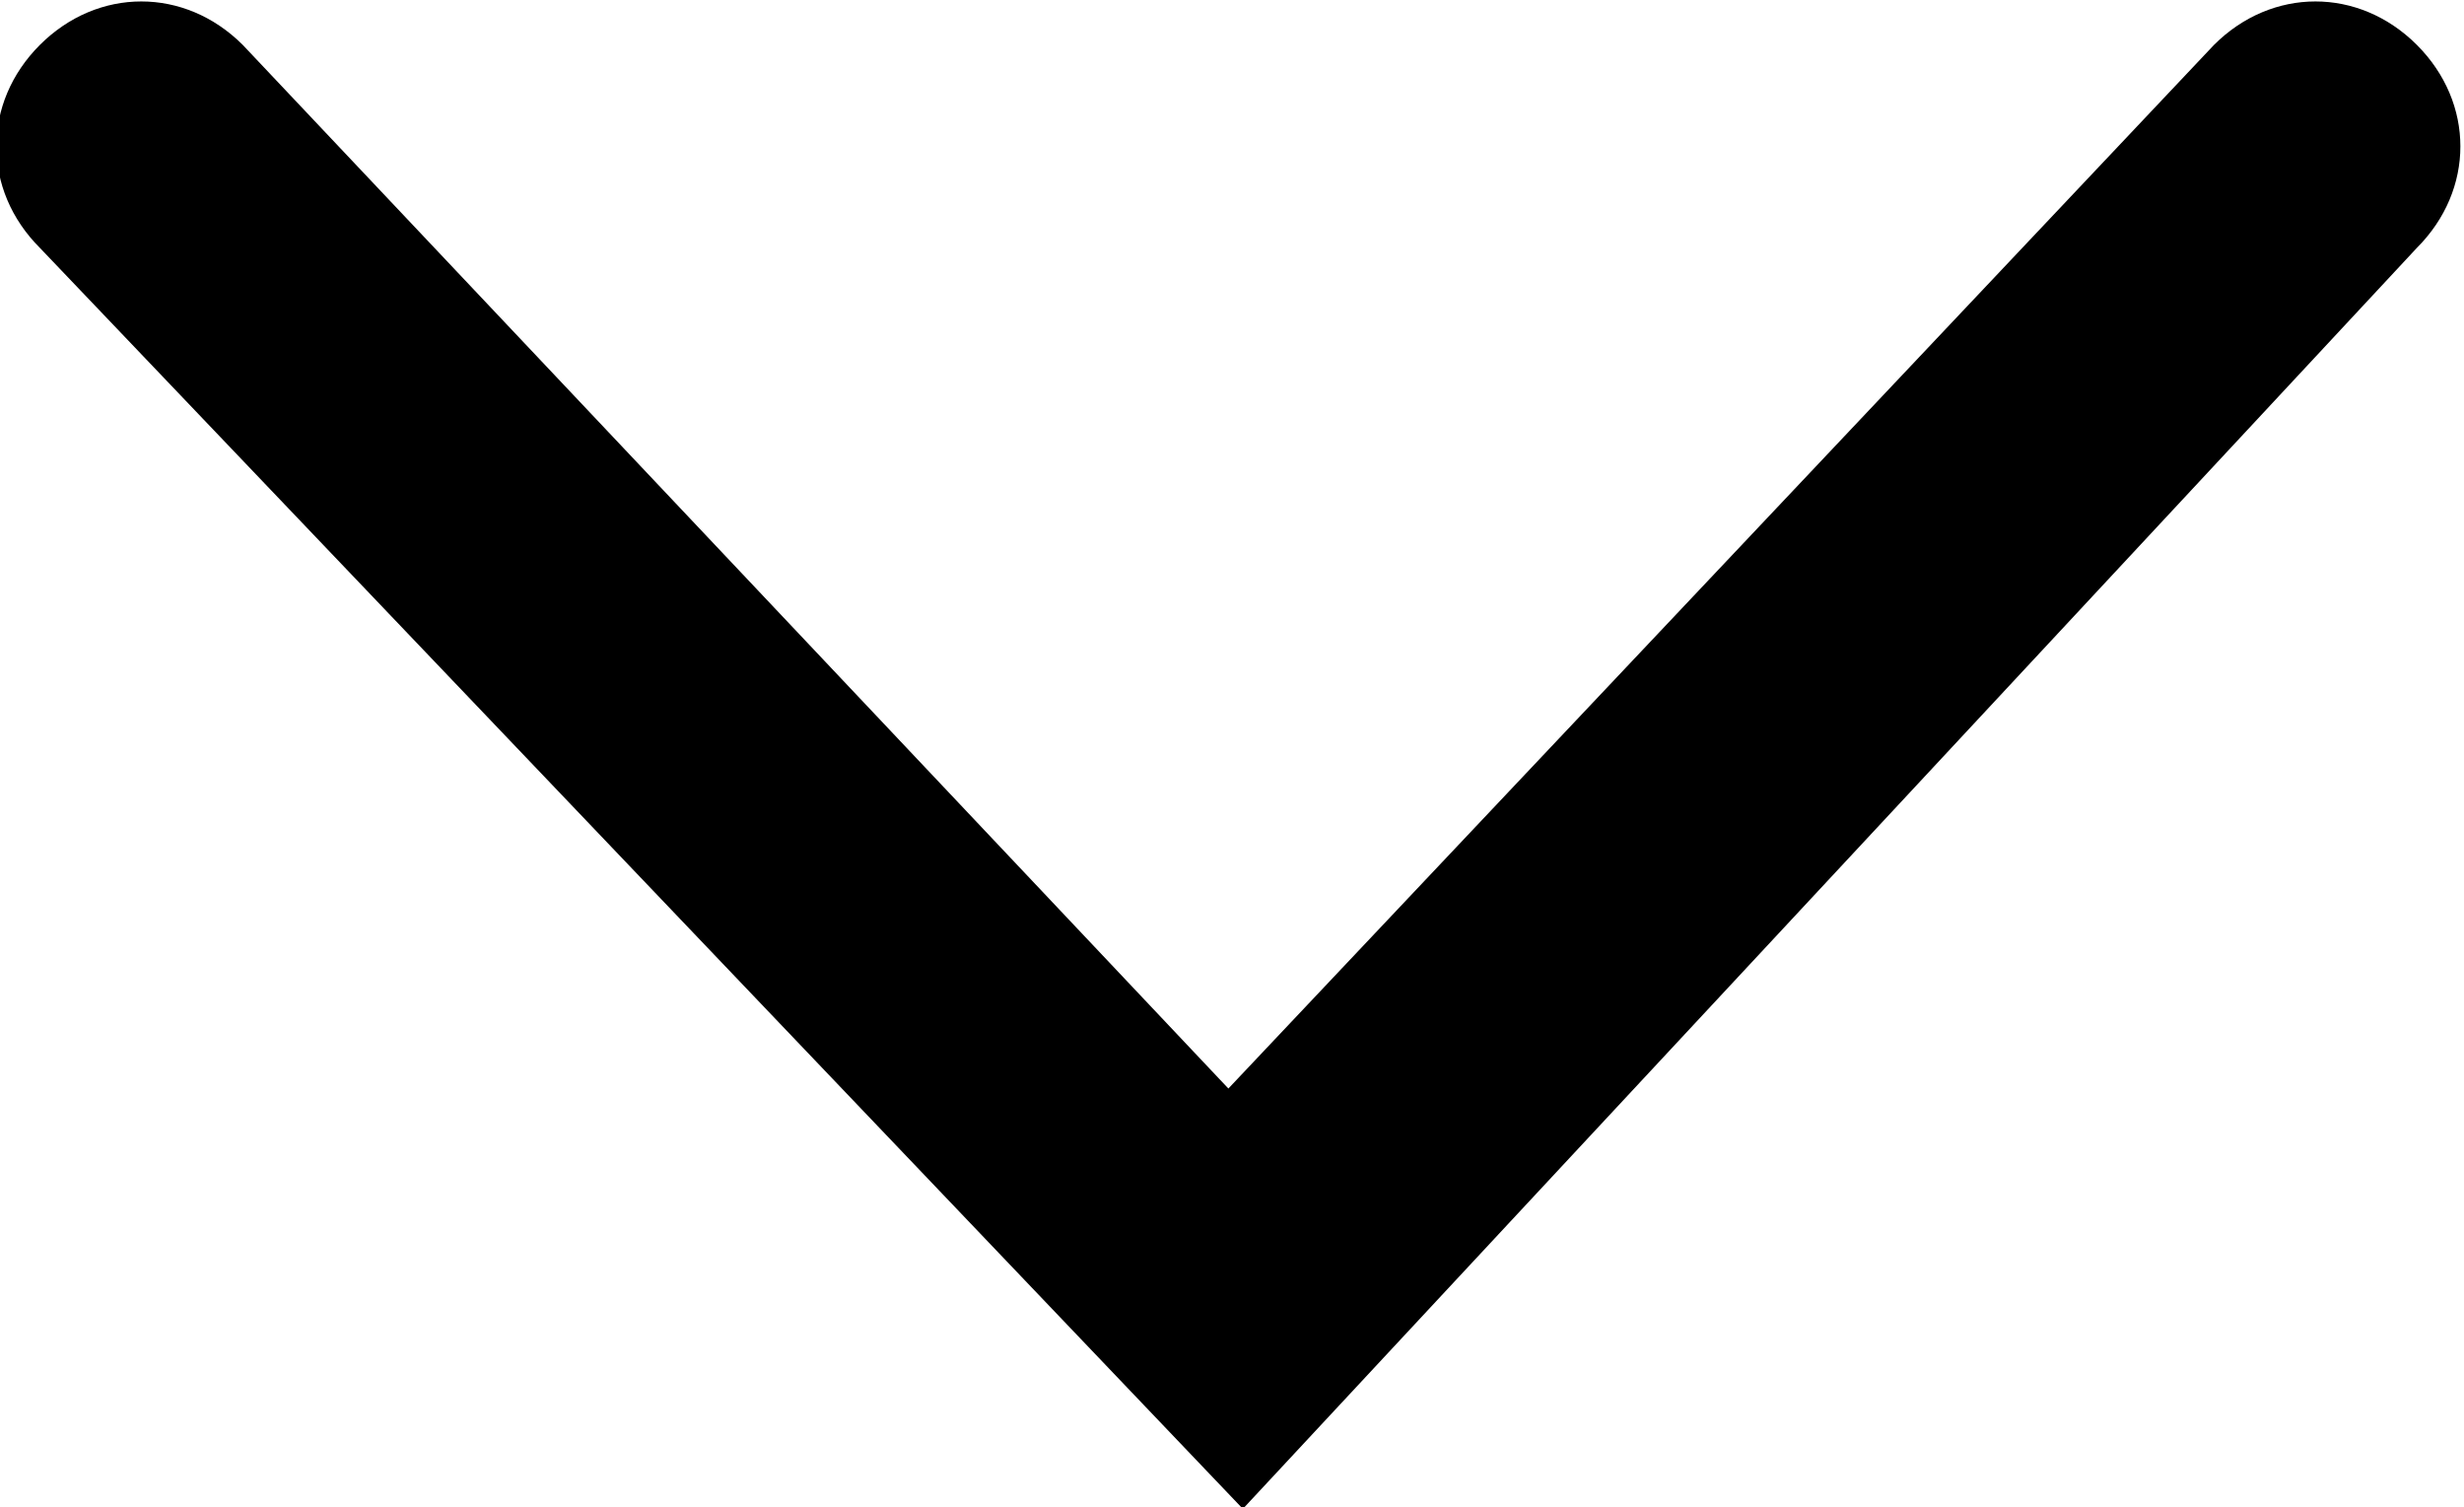
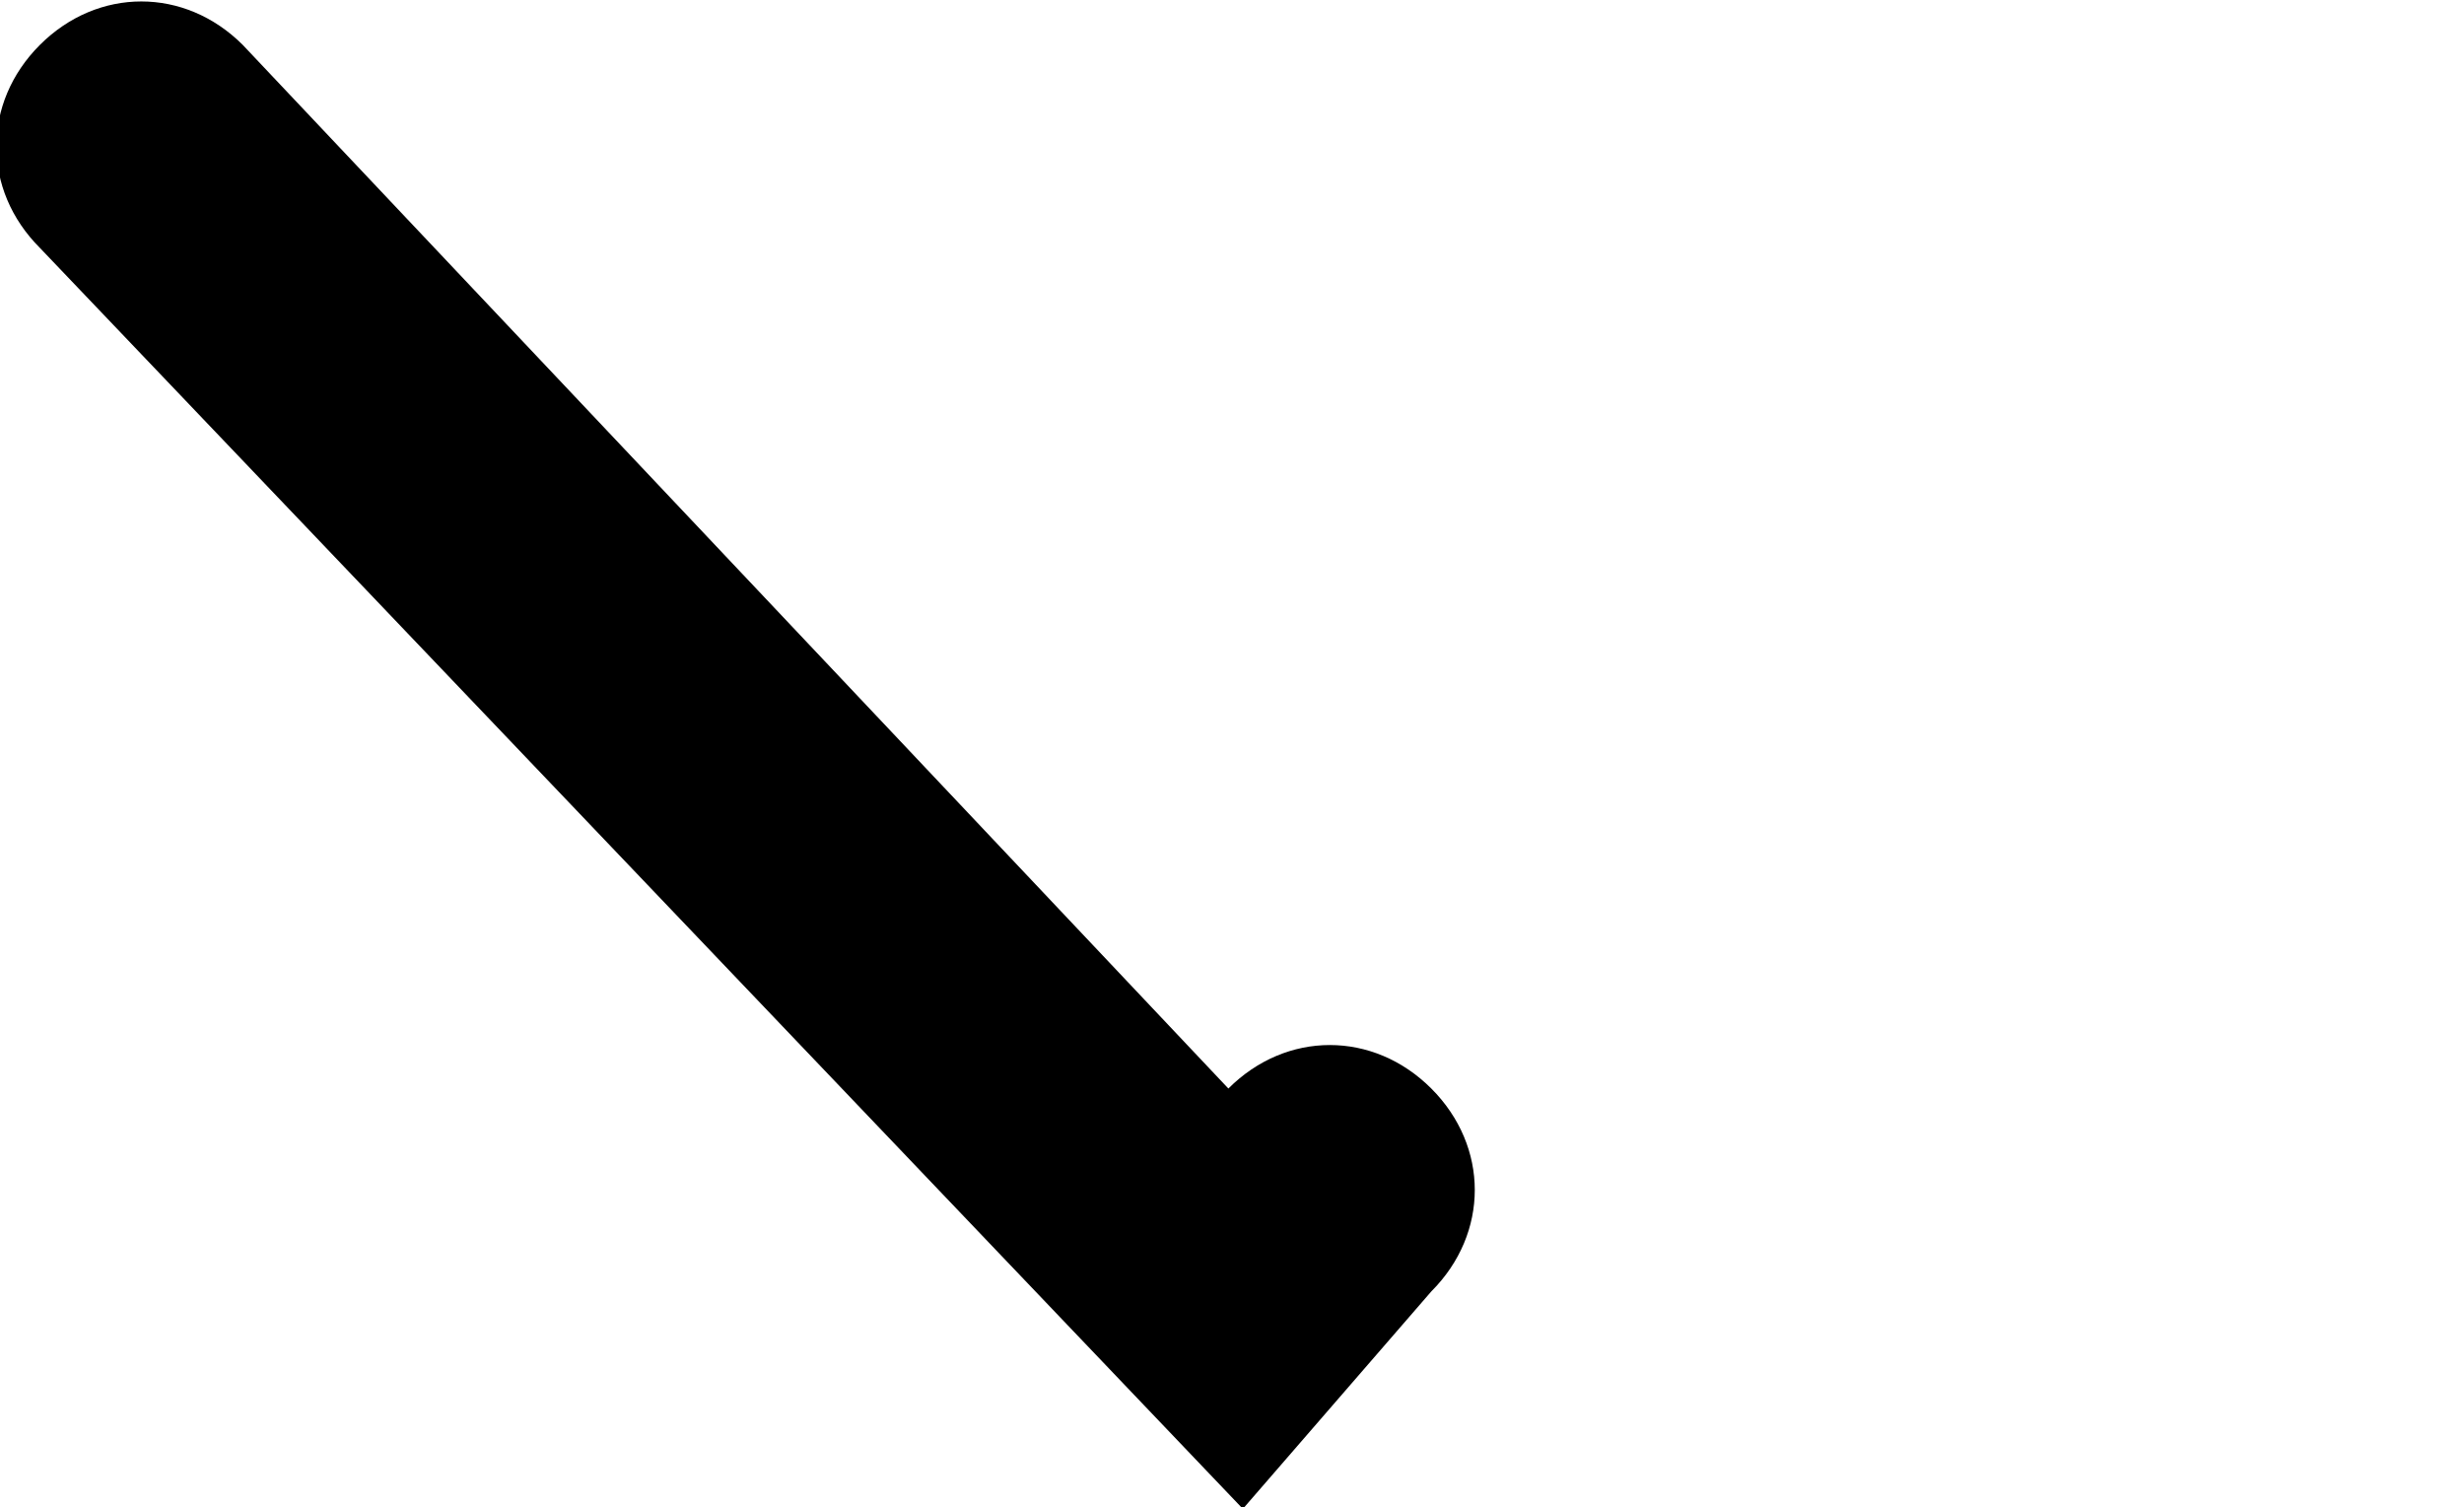
<svg xmlns="http://www.w3.org/2000/svg" version="1.1" id="Layer_1" x="0px" y="0px" viewBox="0 0 17 10.4" style="enable-background:new 0 0 17 10.4;" xml:space="preserve">
  <g transform="translate(-342.625 -1026.09)">
    <g id="Forma_3_1_">
-       <path d="M351.2,1036.5l-8.3-8.7c-0.4-0.4-0.4-1,0-1.4s1-0.4,1.4,0l6.8,7.2l6.8-7.2c0.4-0.4,1-0.4,1.4,0s0.4,1,0,1.4L351.2,1036.5z    " />
+       <path d="M351.2,1036.5l-8.3-8.7c-0.4-0.4-0.4-1,0-1.4s1-0.4,1.4,0l6.8,7.2c0.4-0.4,1-0.4,1.4,0s0.4,1,0,1.4L351.2,1036.5z    " />
    </g>
  </g>
</svg>